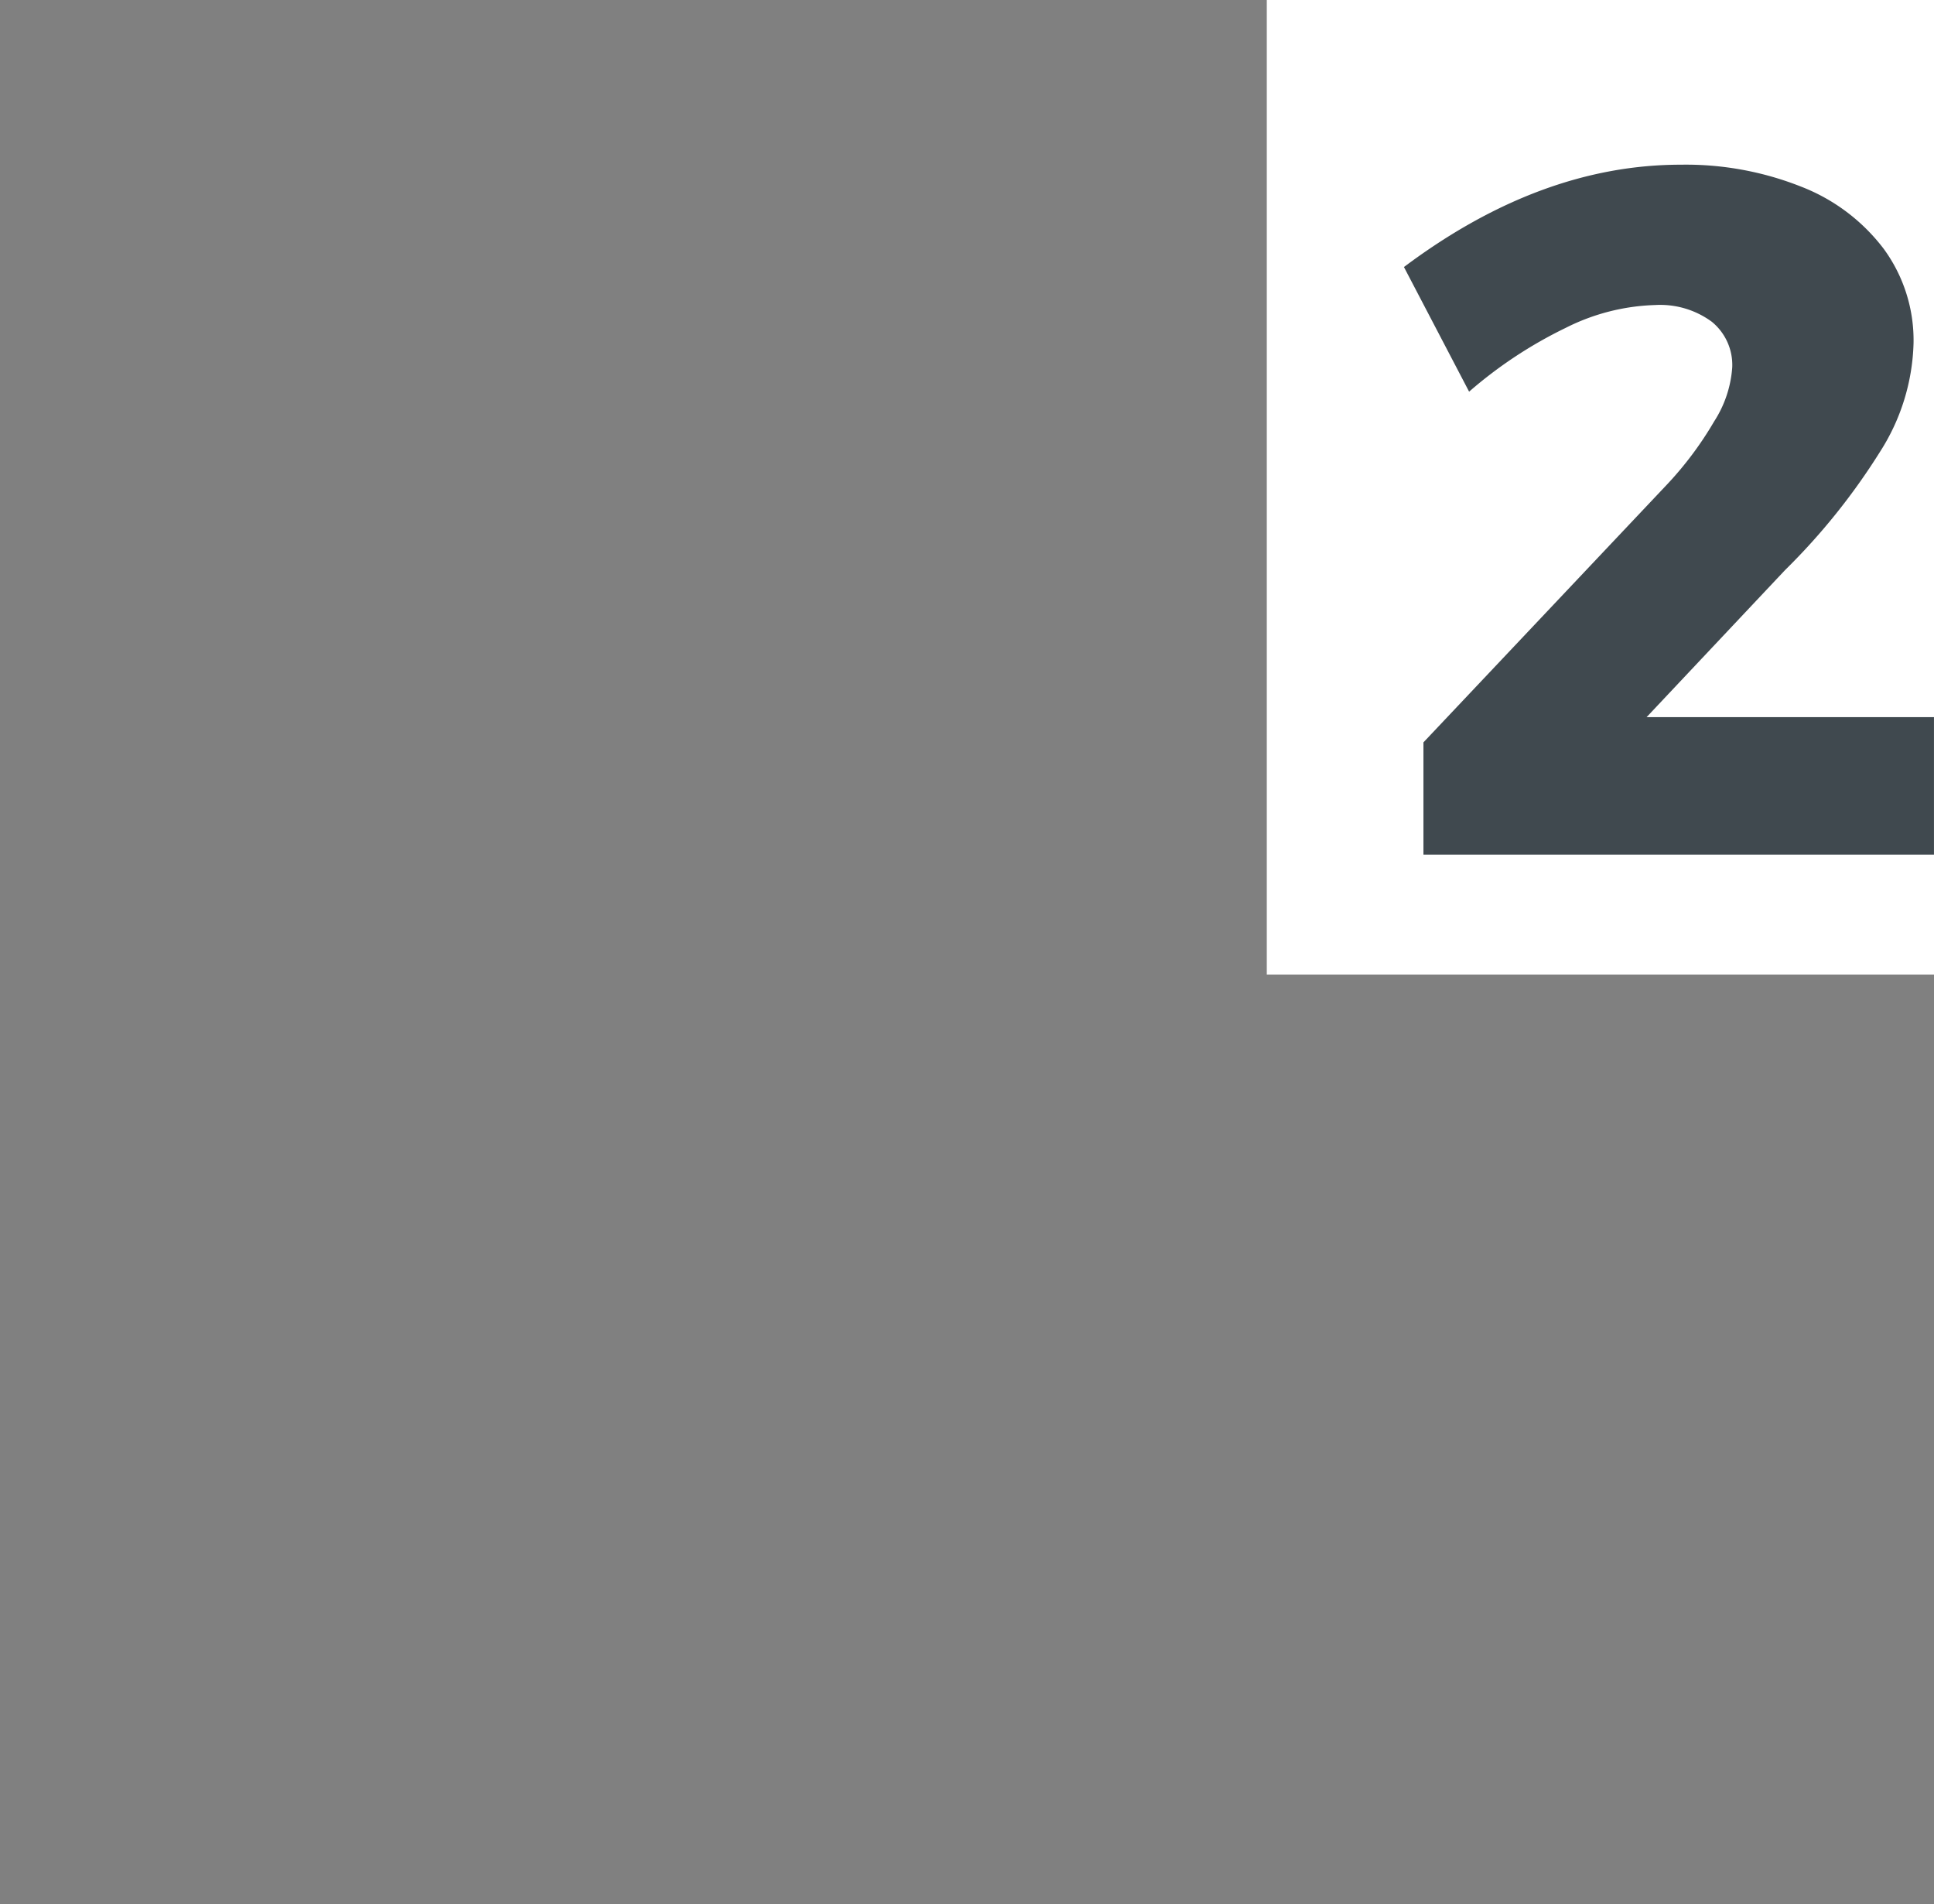
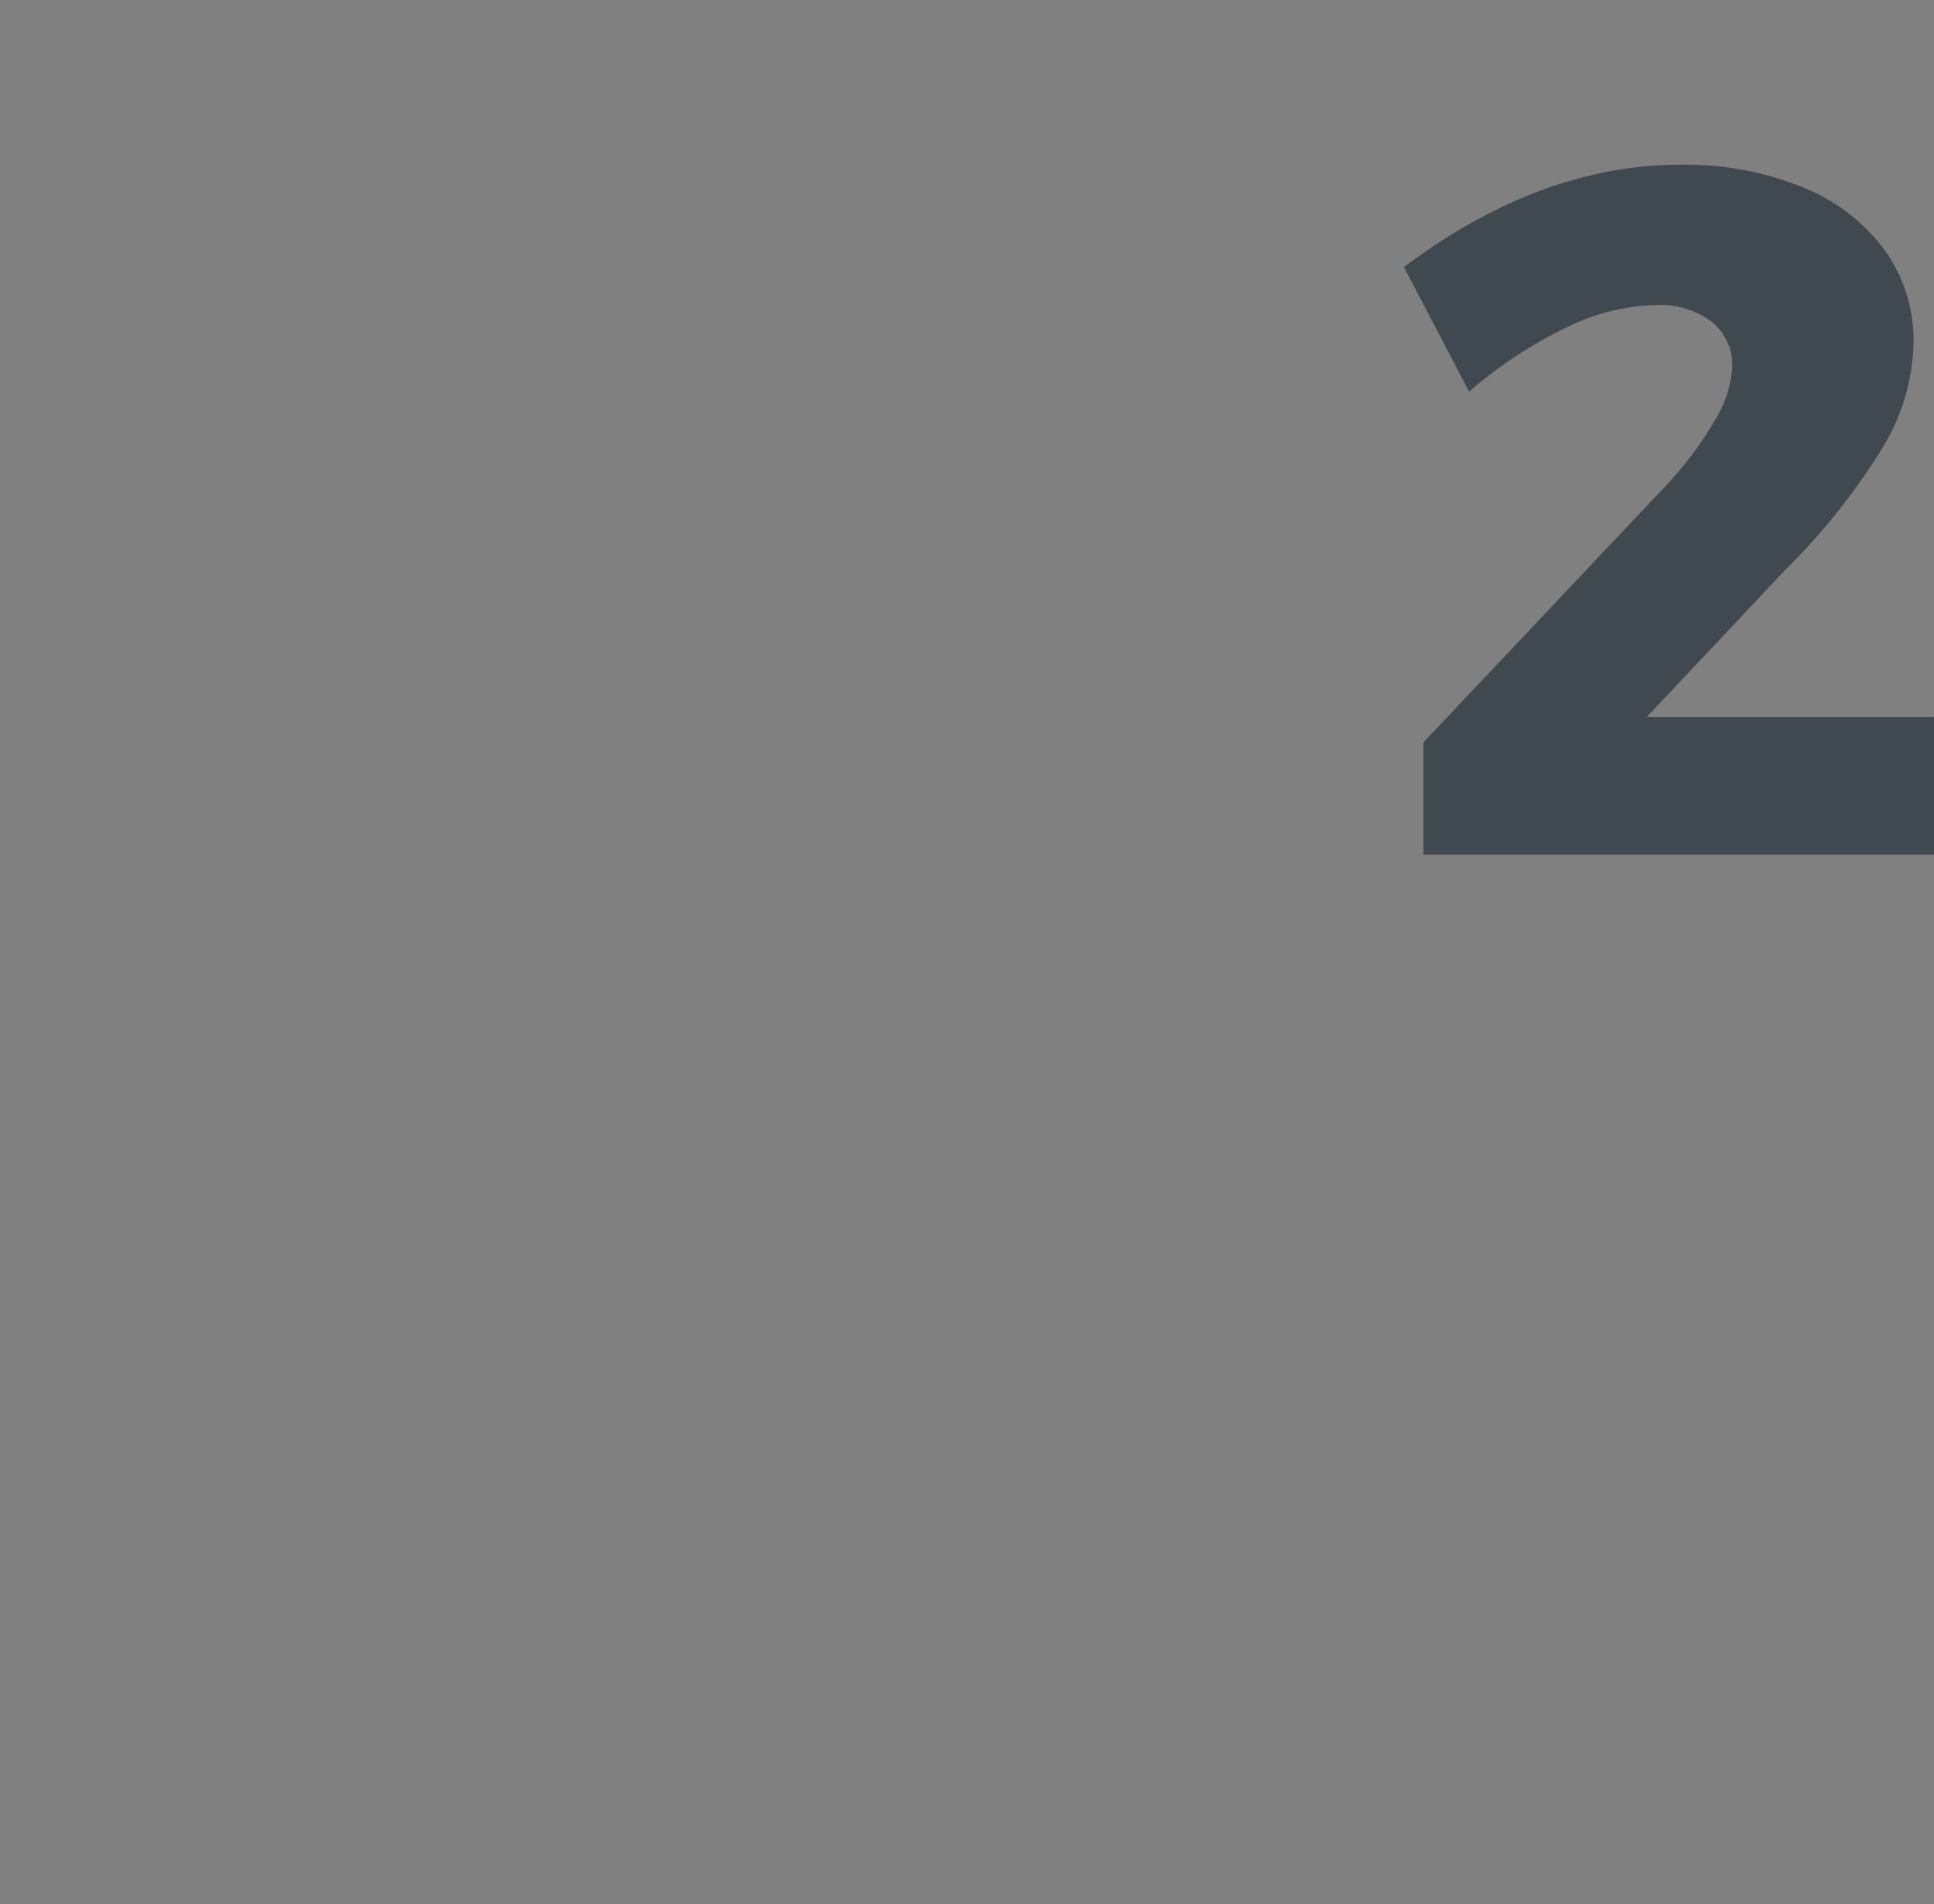
<svg xmlns="http://www.w3.org/2000/svg" version="1.1" viewBox="0 0 198.47 195.39">
  <rect x="0" y="0" width="198.47" height="195.39" fill="#808080" stroke="none" />
-   <rect x="130" y="0" width="75" height="100" fill="white" />
  <path d="m172.49 16.9a32.076 32.076 0 0 1 12.329 2.246 19.448 19.448 0 0 1 8.5 6.4 15.881 15.881 0 0 1 3.052 9.668 21.664 21.664 0 0 1-3.446 11.153 66.572 66.572 0 0 1-9.741 12.133l-14.209 15.089h29.492v14.111h-52.392v-11.523l25-26.465a35.727 35.727 0 0 0 4.834-6.47 11.717 11.717 0 0 0 1.855-5.542 5.717 5.717 0 0 0-2.1-4.687 8.956 8.956 0 0 0-5.81-1.713 21.756 21.756 0 0 0-9.18 2.344 44.89 44.89 0 0 0-9.912 6.546l-6.687-12.79q14.011-10.5 28.415-10.5z" fill="#40494f" />
</svg>